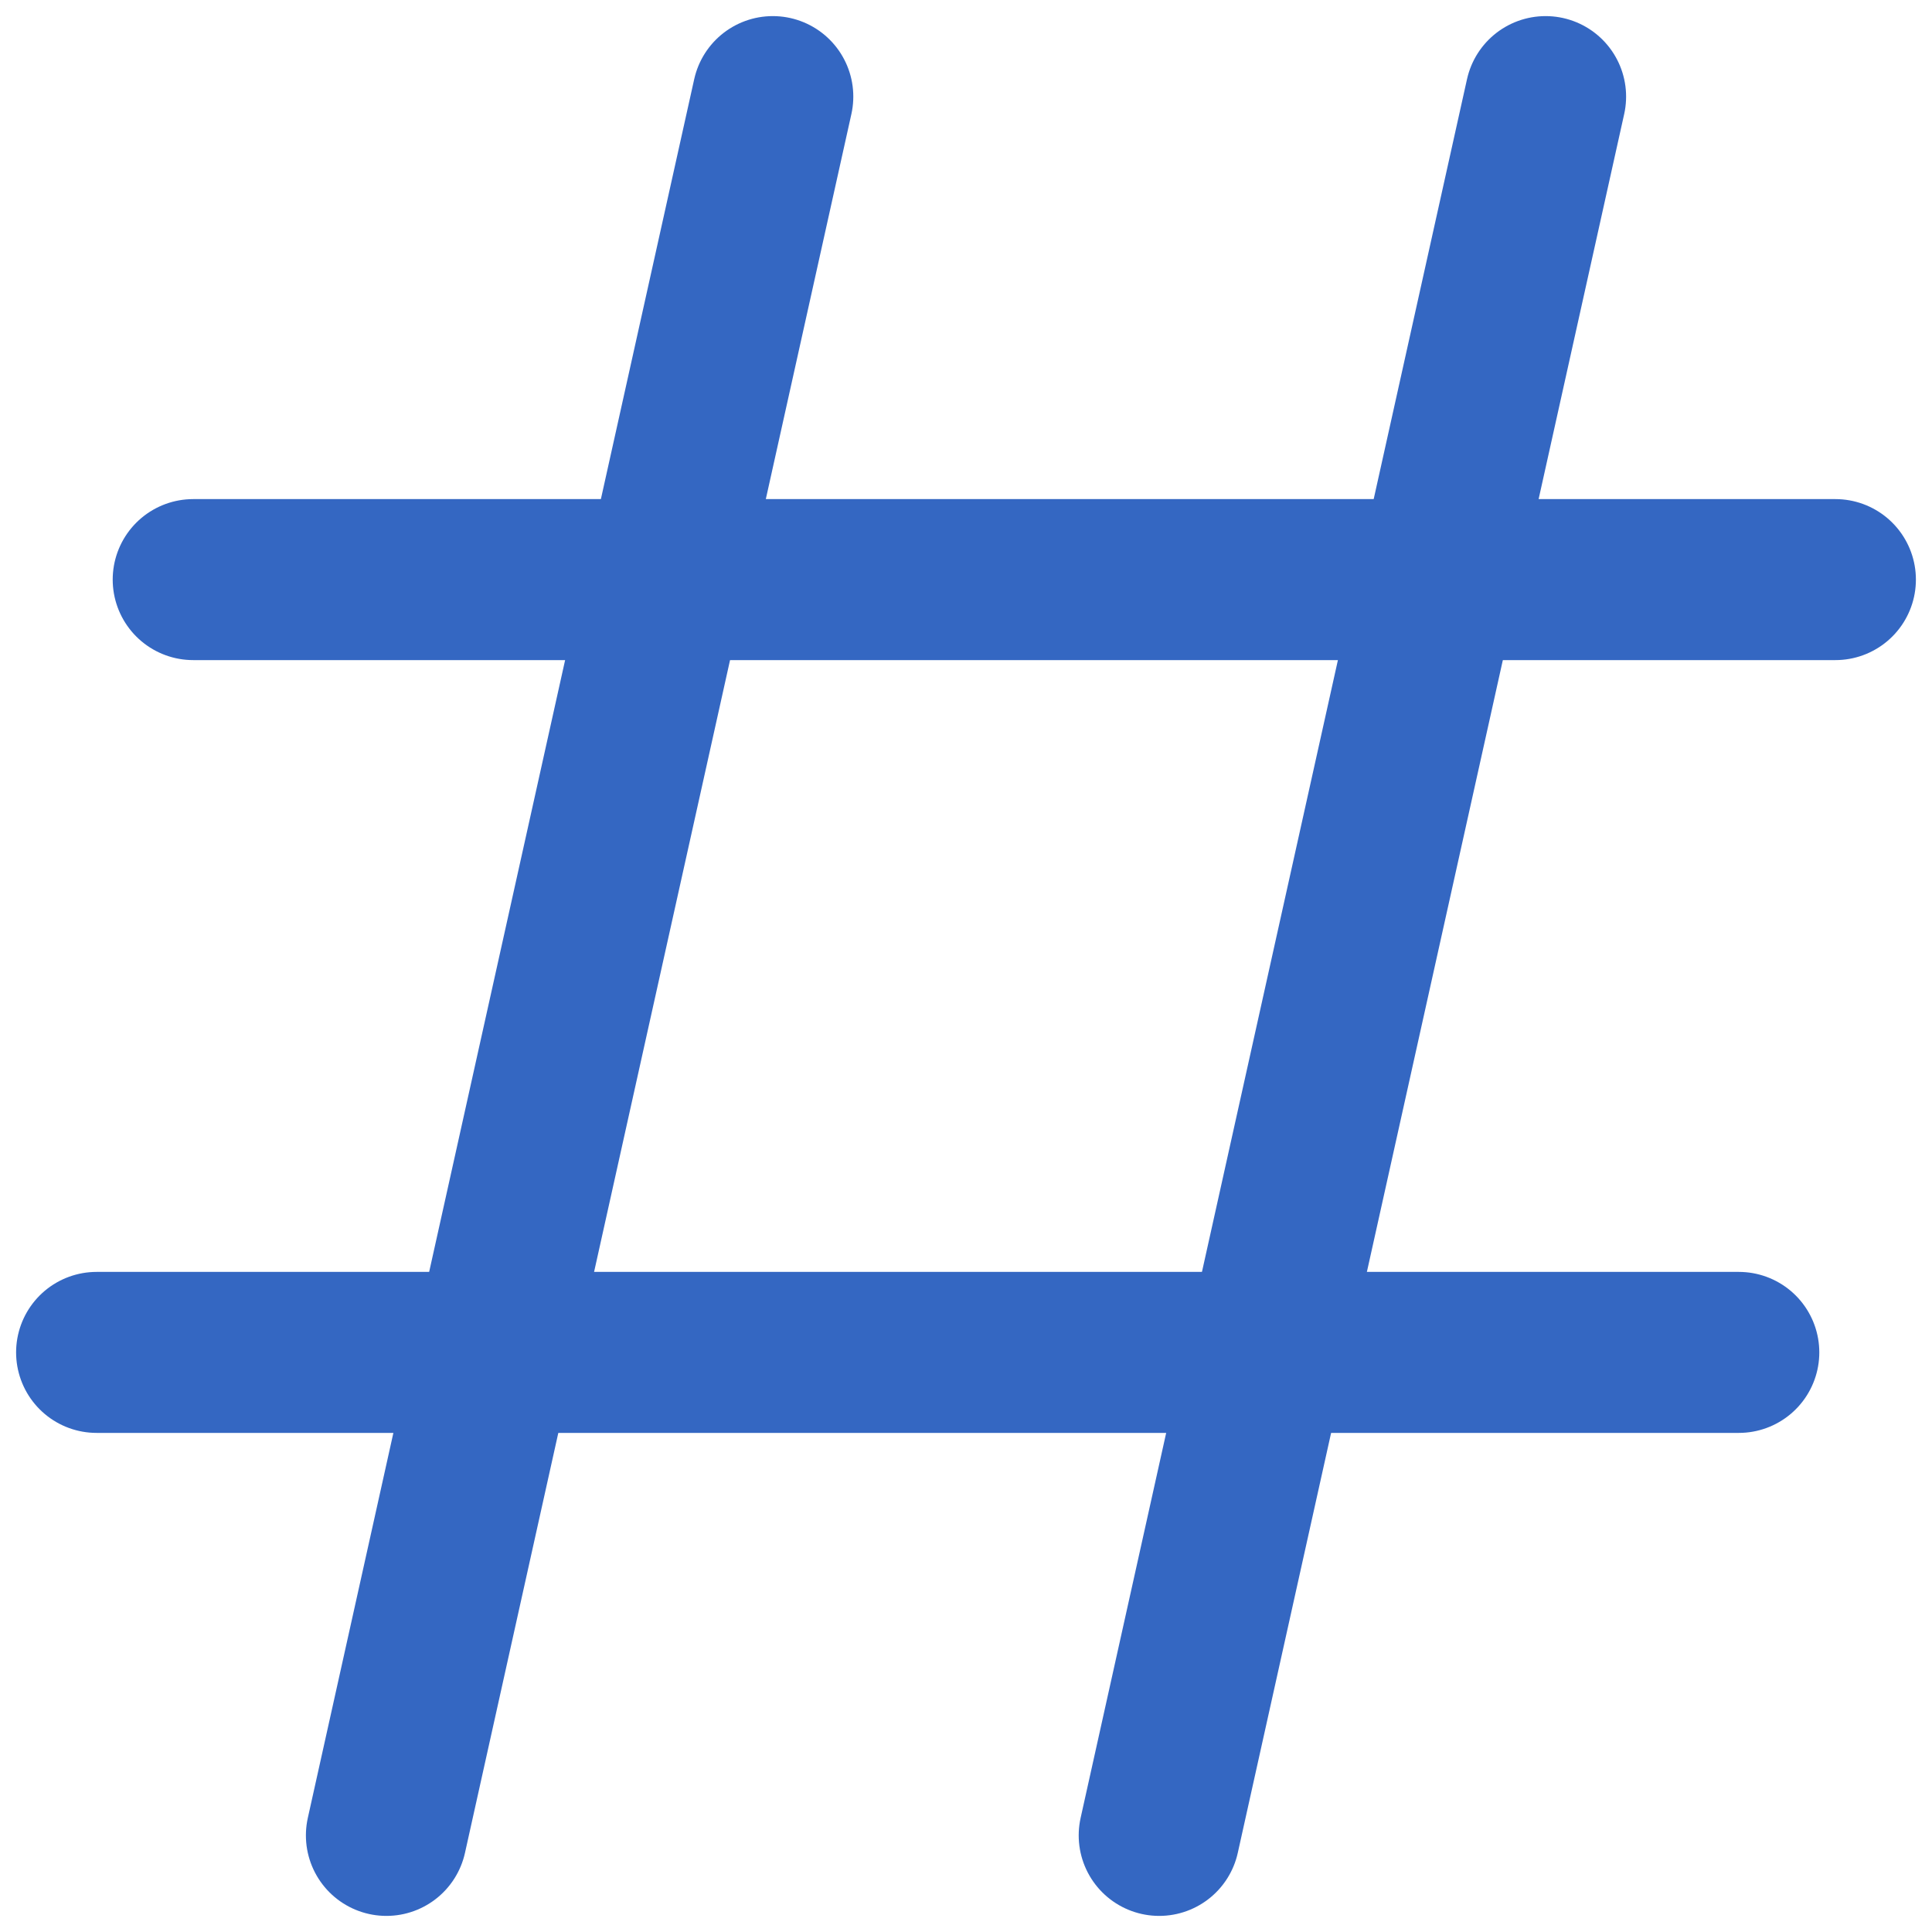
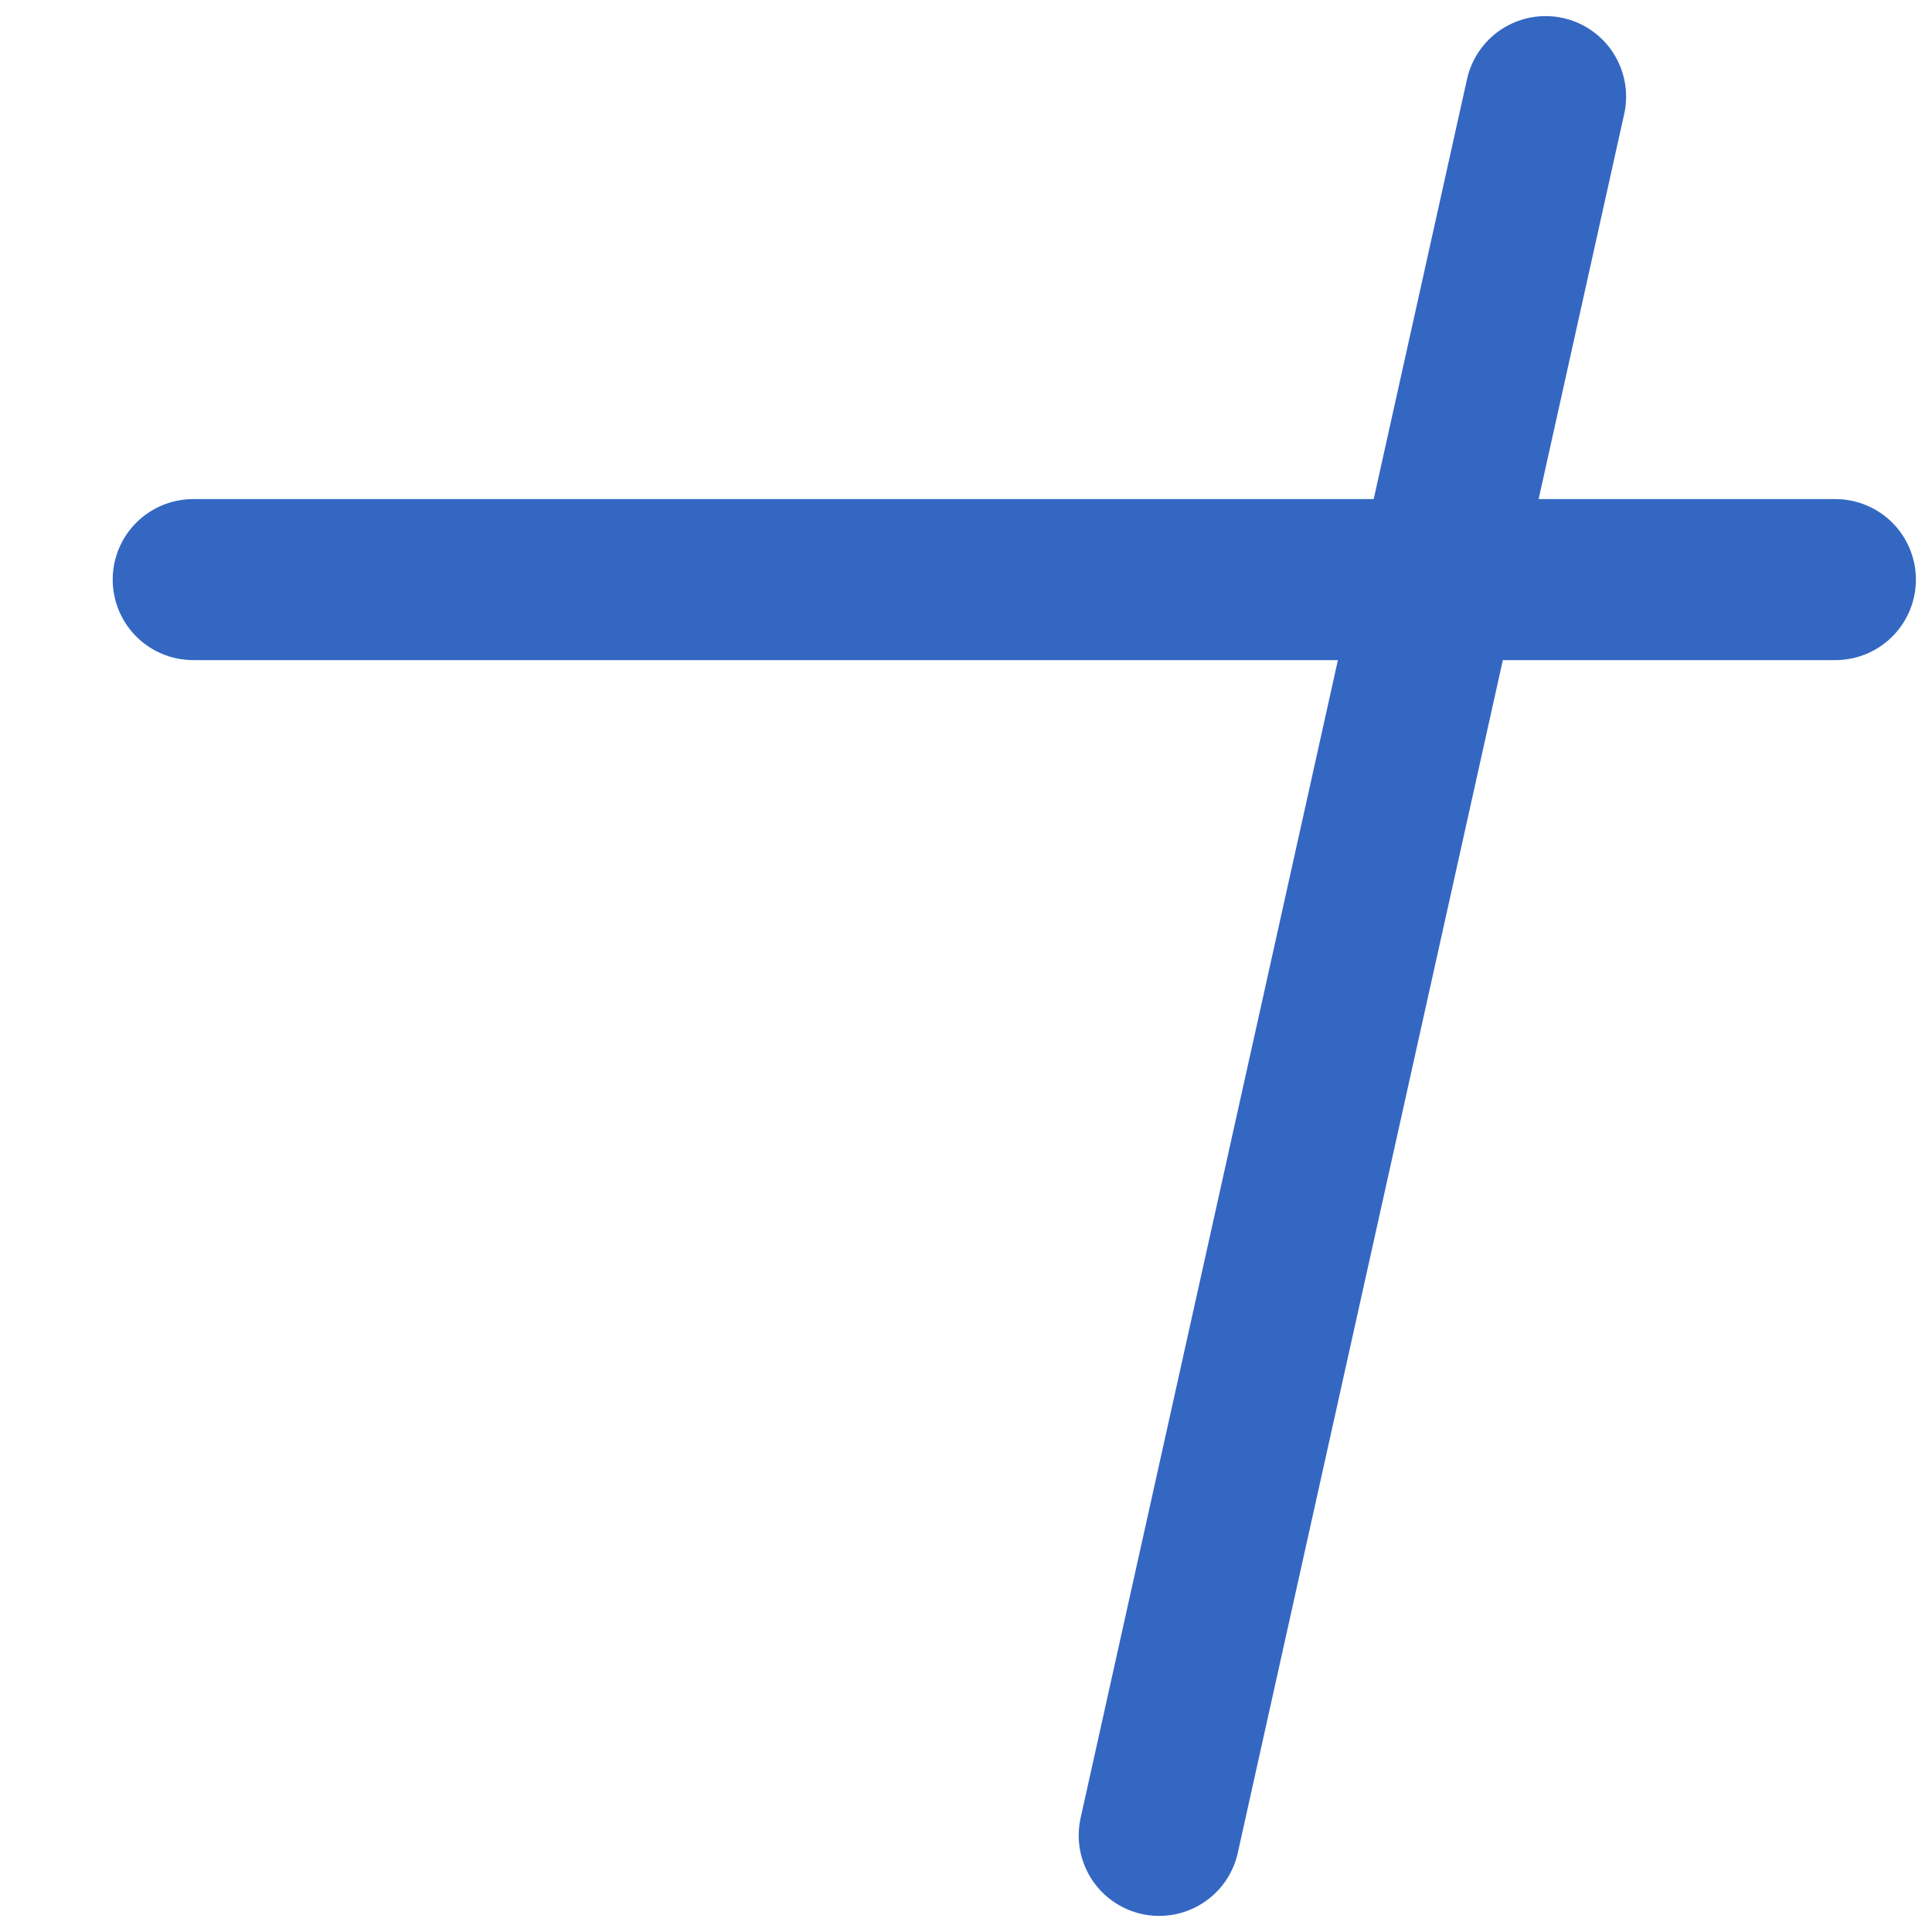
<svg xmlns="http://www.w3.org/2000/svg" version="1.1" id="Layer_1" x="0px" y="0px" viewBox="0 0 24 24" style="enable-background:new 0 0 24 24;" xml:space="preserve">
  <style type="text/css">
	.st0{fill:none;stroke:#3467C2;stroke-width:2;stroke-linecap:round;stroke-linejoin:round;}
</style>
-   <path class="st0" d="M9.6,1.2L4.8,22.8" />
  <path class="st0" d="M19.2,1.2l-4.8,21.6" />
  <path class="st0" d="M2.4,7.2h20.4" />
-   <path class="st0" d="M1.2,16.8h20.4" />
</svg>